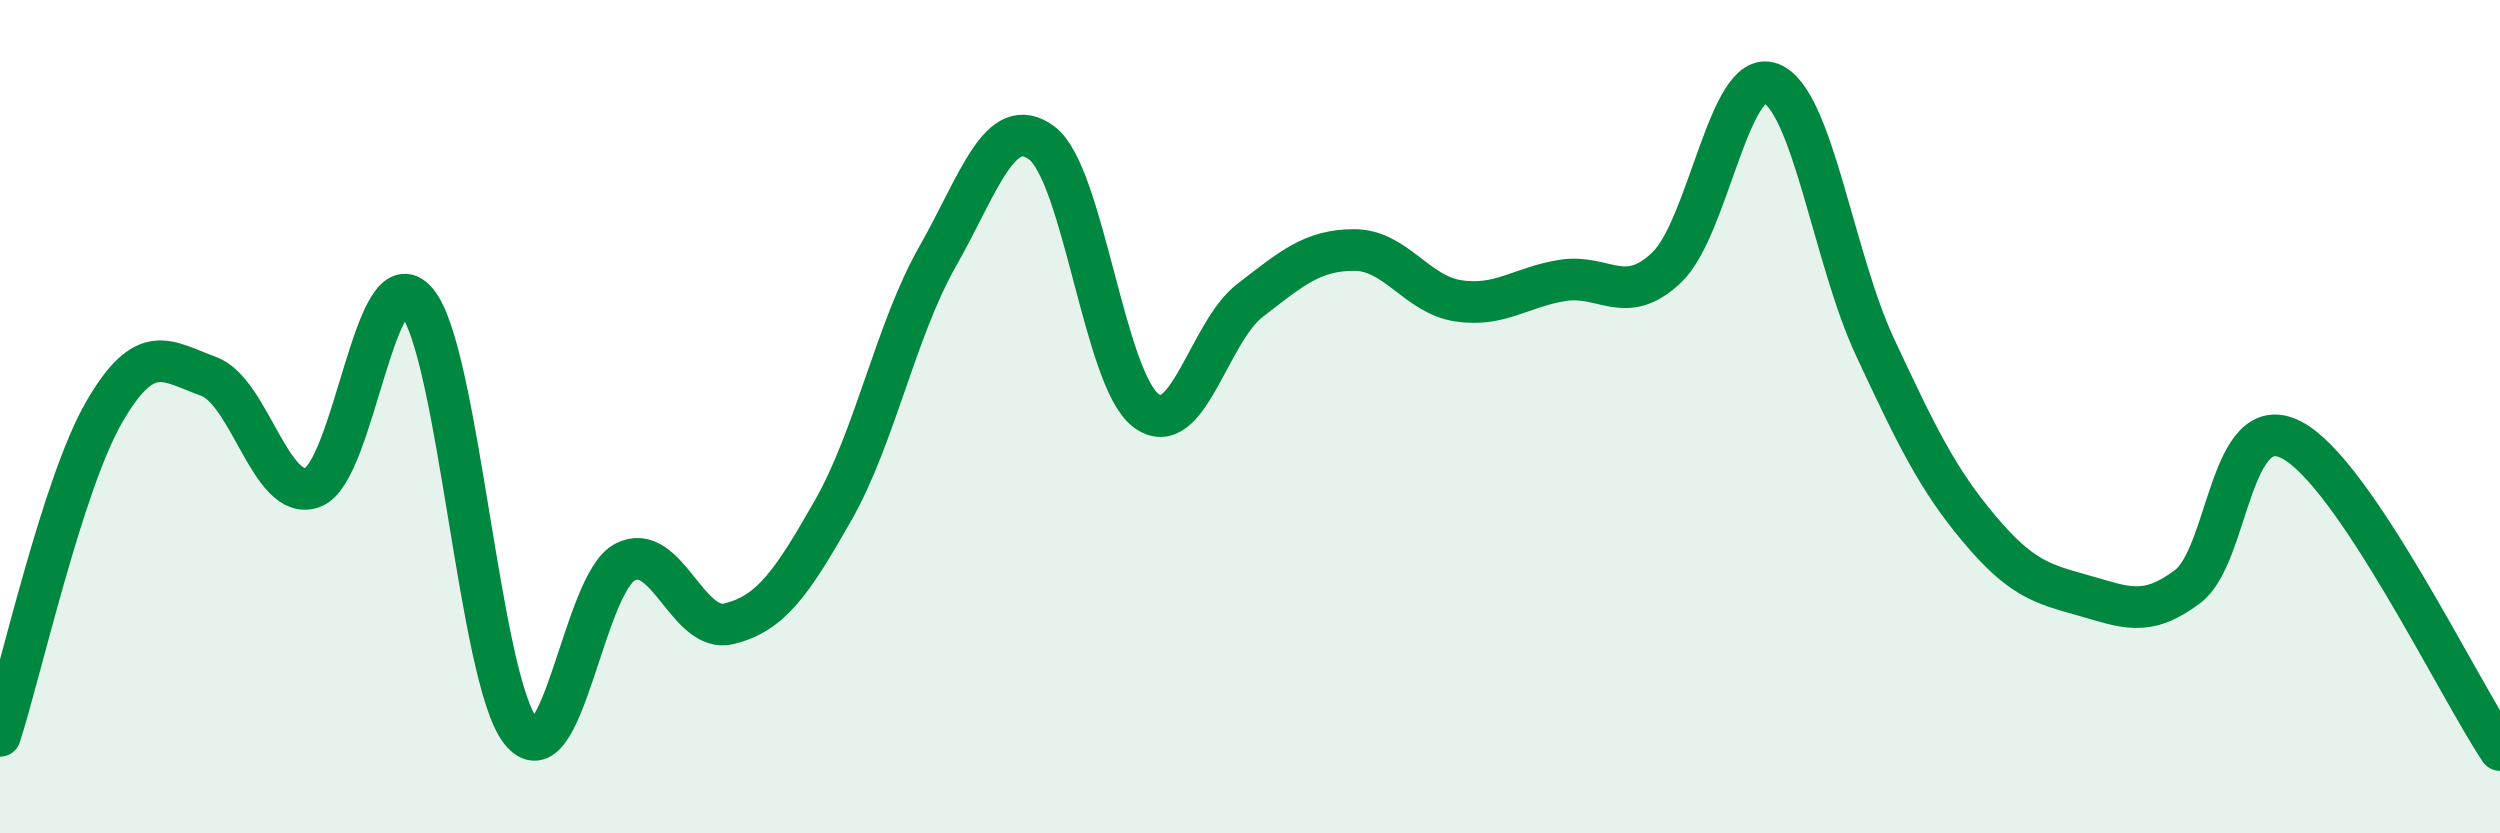
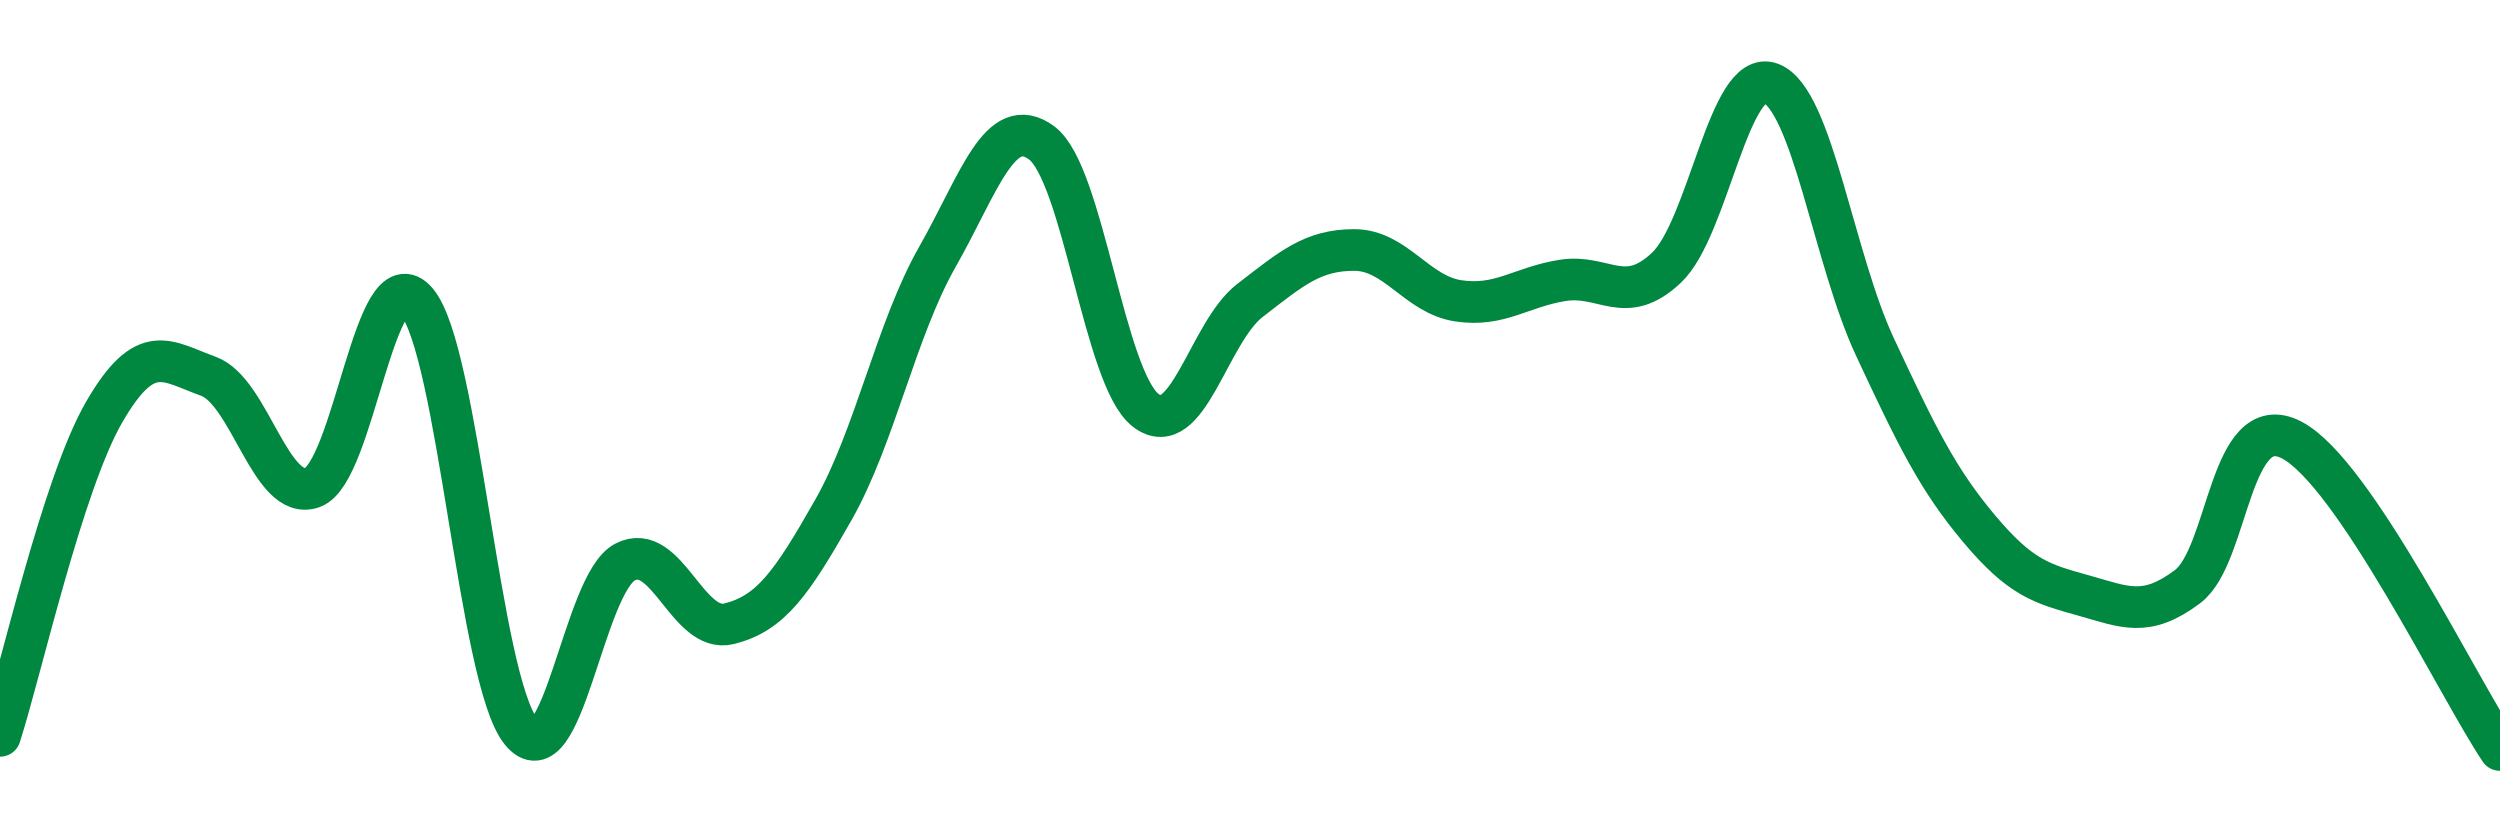
<svg xmlns="http://www.w3.org/2000/svg" width="60" height="20" viewBox="0 0 60 20">
-   <path d="M 0,17.66 C 0.5,16.11 1.5,11.62 2.5,9.89 C 3.5,8.16 4,8.67 5,9.03 C 6,9.39 6.5,12.06 7.5,11.7 C 8.5,11.34 9,6.07 10,7.24 C 11,8.41 11.5,16.3 12.5,17.55 C 13.5,18.8 14,14.01 15,13.49 C 16,12.97 16.5,15.22 17.5,14.97 C 18.5,14.72 19,14 20,12.24 C 21,10.48 21.5,7.92 22.5,6.16 C 23.5,4.4 24,2.69 25,3.43 C 26,4.17 26.5,9.09 27.5,9.85 C 28.5,10.61 29,7.98 30,7.21 C 31,6.44 31.5,6 32.5,6 C 33.5,6 34,7.07 35,7.22 C 36,7.37 36.5,6.89 37.5,6.73 C 38.5,6.57 39,7.37 40,6.42 C 41,5.47 41.5,1.62 42.5,2 C 43.5,2.38 44,6.19 45,8.33 C 46,10.47 46.5,11.5 47.5,12.69 C 48.5,13.88 49,14.01 50,14.29 C 51,14.57 51.5,14.83 52.5,14.08 C 53.5,13.33 53.5,9.78 55,10.56 C 56.5,11.34 59,16.51 60,18L60 20L0 20Z" fill="#008740" opacity="0.1" stroke-linecap="round" stroke-linejoin="round" />
  <path d="M 0,17.66 C 0.5,16.11 1.5,11.62 2.5,9.89 C 3.5,8.16 4,8.67 5,9.03 C 6,9.39 6.5,12.06 7.5,11.7 C 8.5,11.34 9,6.07 10,7.24 C 11,8.41 11.5,16.3 12.5,17.55 C 13.5,18.8 14,14.01 15,13.49 C 16,12.97 16.5,15.22 17.5,14.97 C 18.5,14.72 19,14 20,12.24 C 21,10.48 21.5,7.92 22.5,6.16 C 23.5,4.4 24,2.69 25,3.43 C 26,4.17 26.5,9.09 27.5,9.85 C 28.5,10.61 29,7.98 30,7.21 C 31,6.44 31.5,6 32.5,6 C 33.5,6 34,7.07 35,7.22 C 36,7.37 36.5,6.89 37.5,6.73 C 38.5,6.57 39,7.37 40,6.42 C 41,5.47 41.5,1.62 42.5,2 C 43.5,2.38 44,6.19 45,8.33 C 46,10.47 46.5,11.5 47.5,12.69 C 48.5,13.88 49,14.01 50,14.29 C 51,14.57 51.5,14.83 52.5,14.08 C 53.5,13.33 53.5,9.78 55,10.56 C 56.5,11.34 59,16.51 60,18" stroke="#008740" stroke-width="1" fill="none" stroke-linecap="round" stroke-linejoin="round" />
</svg>